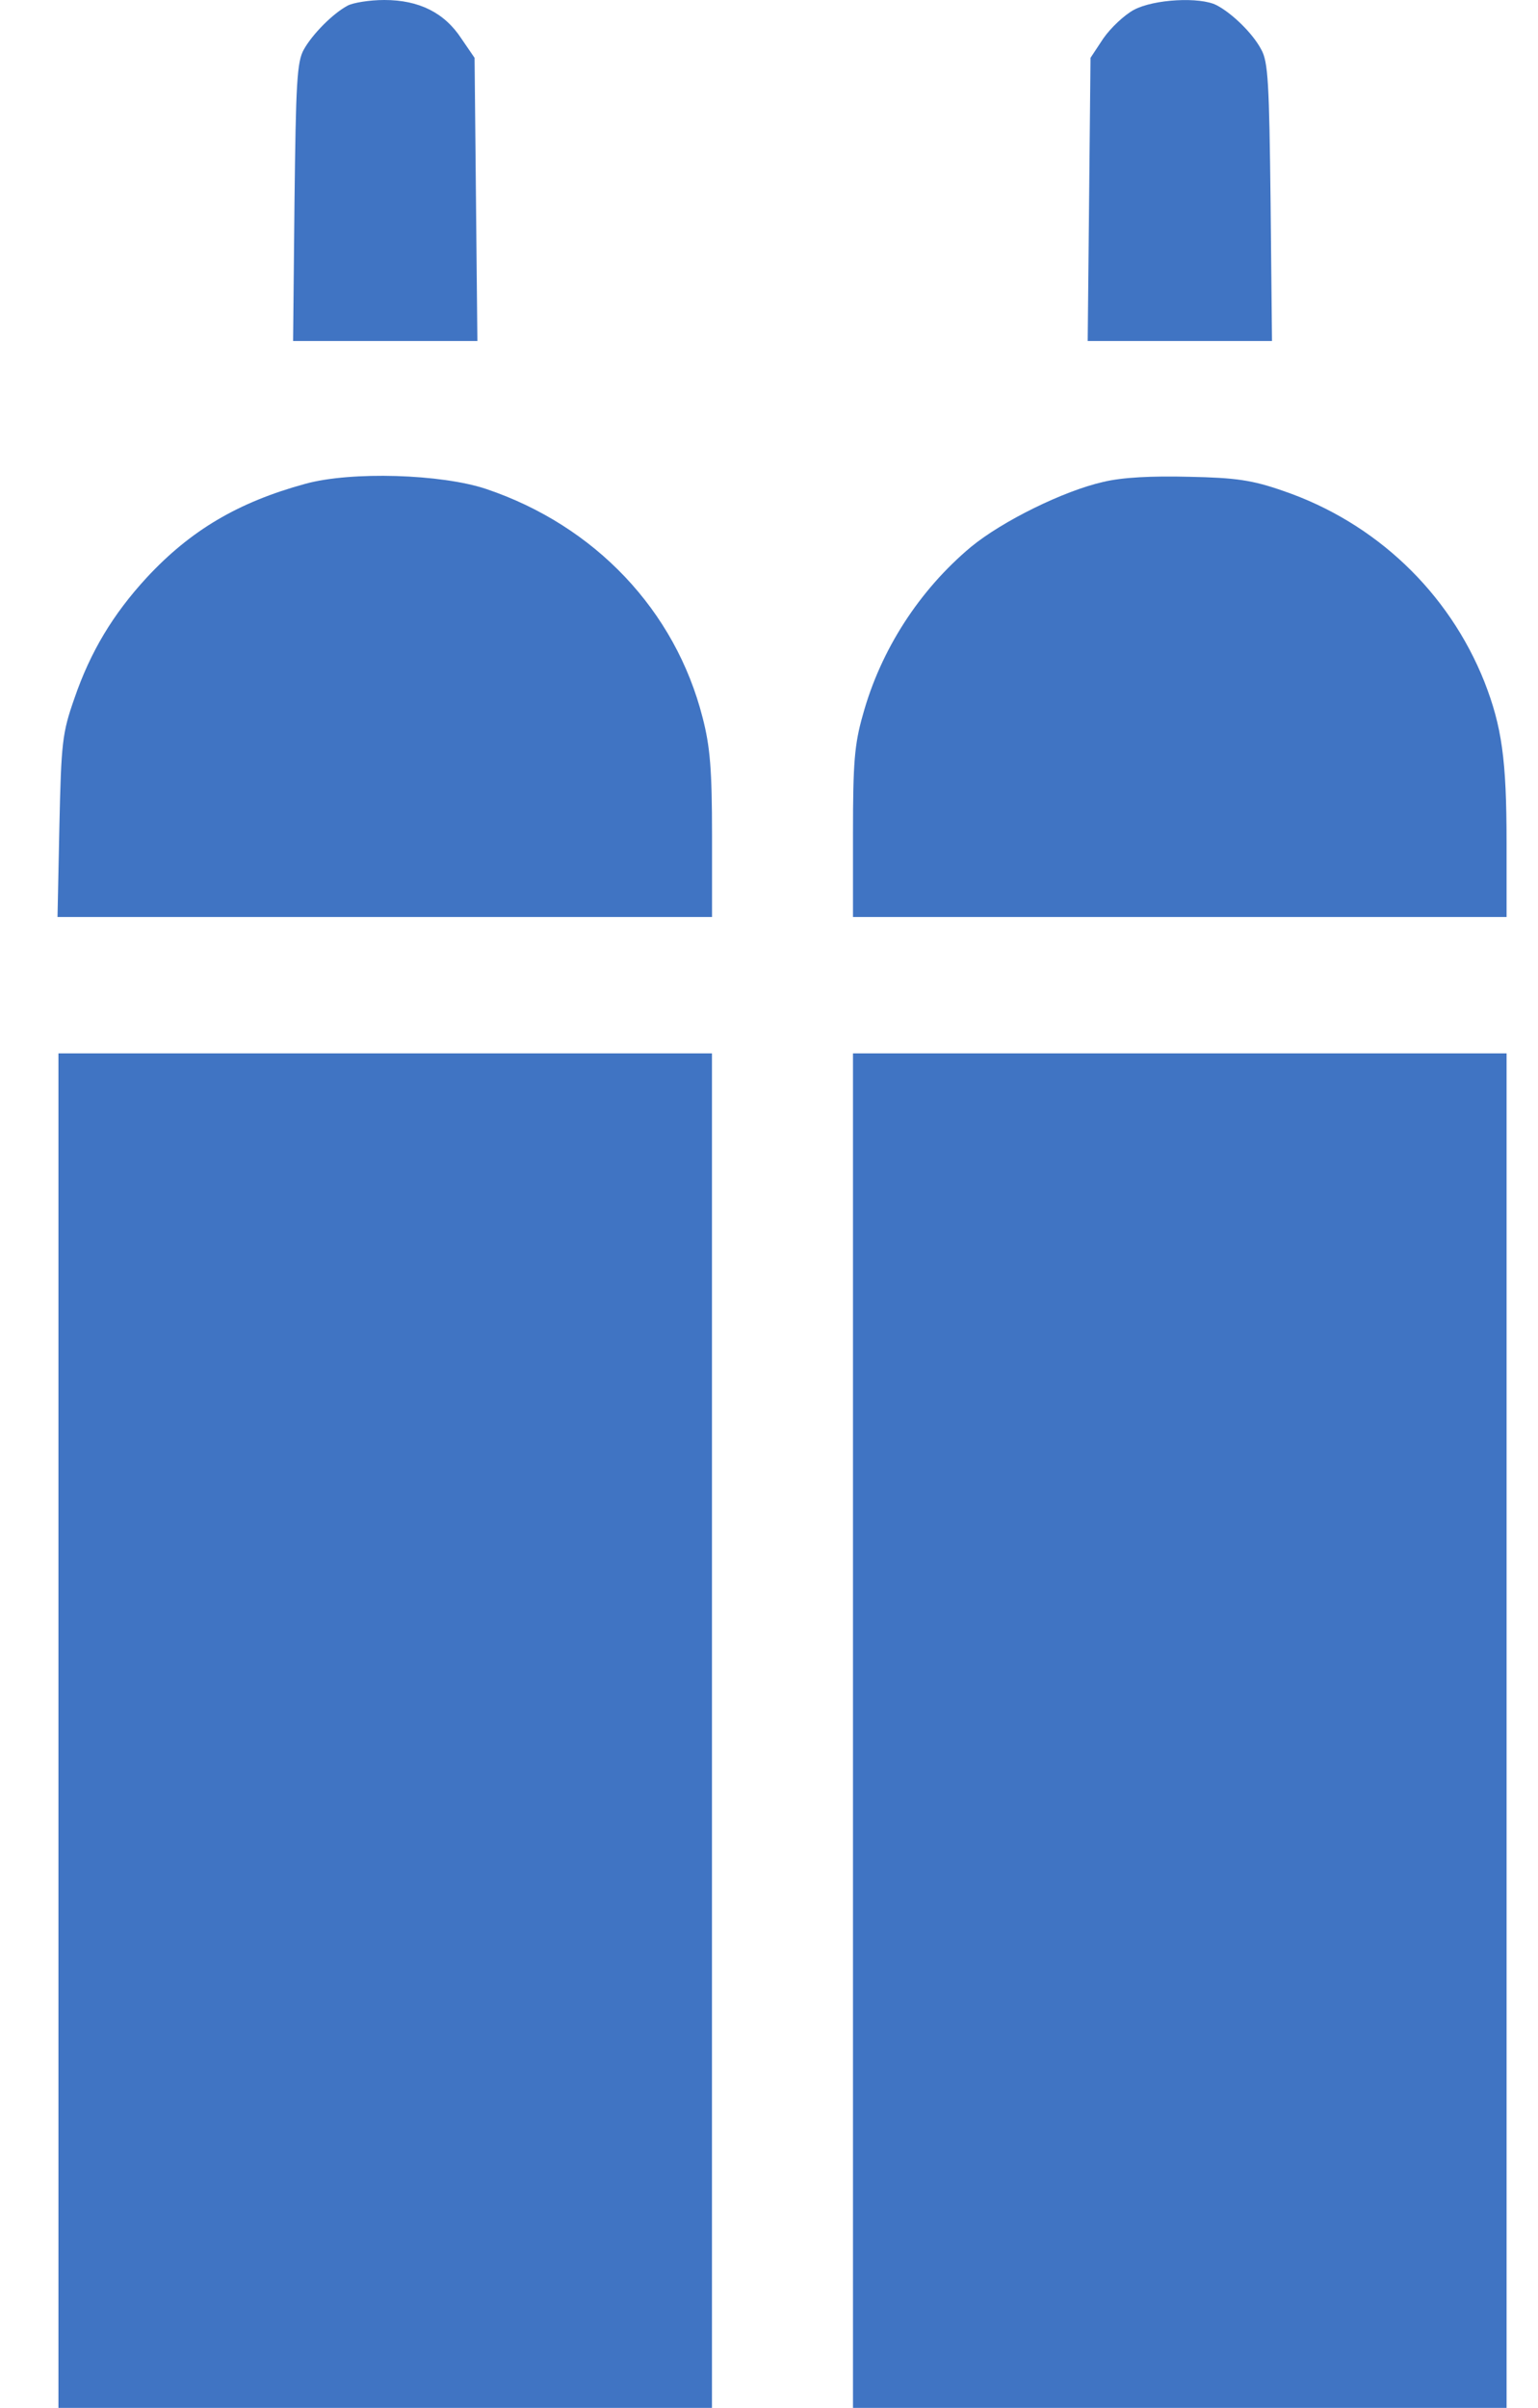
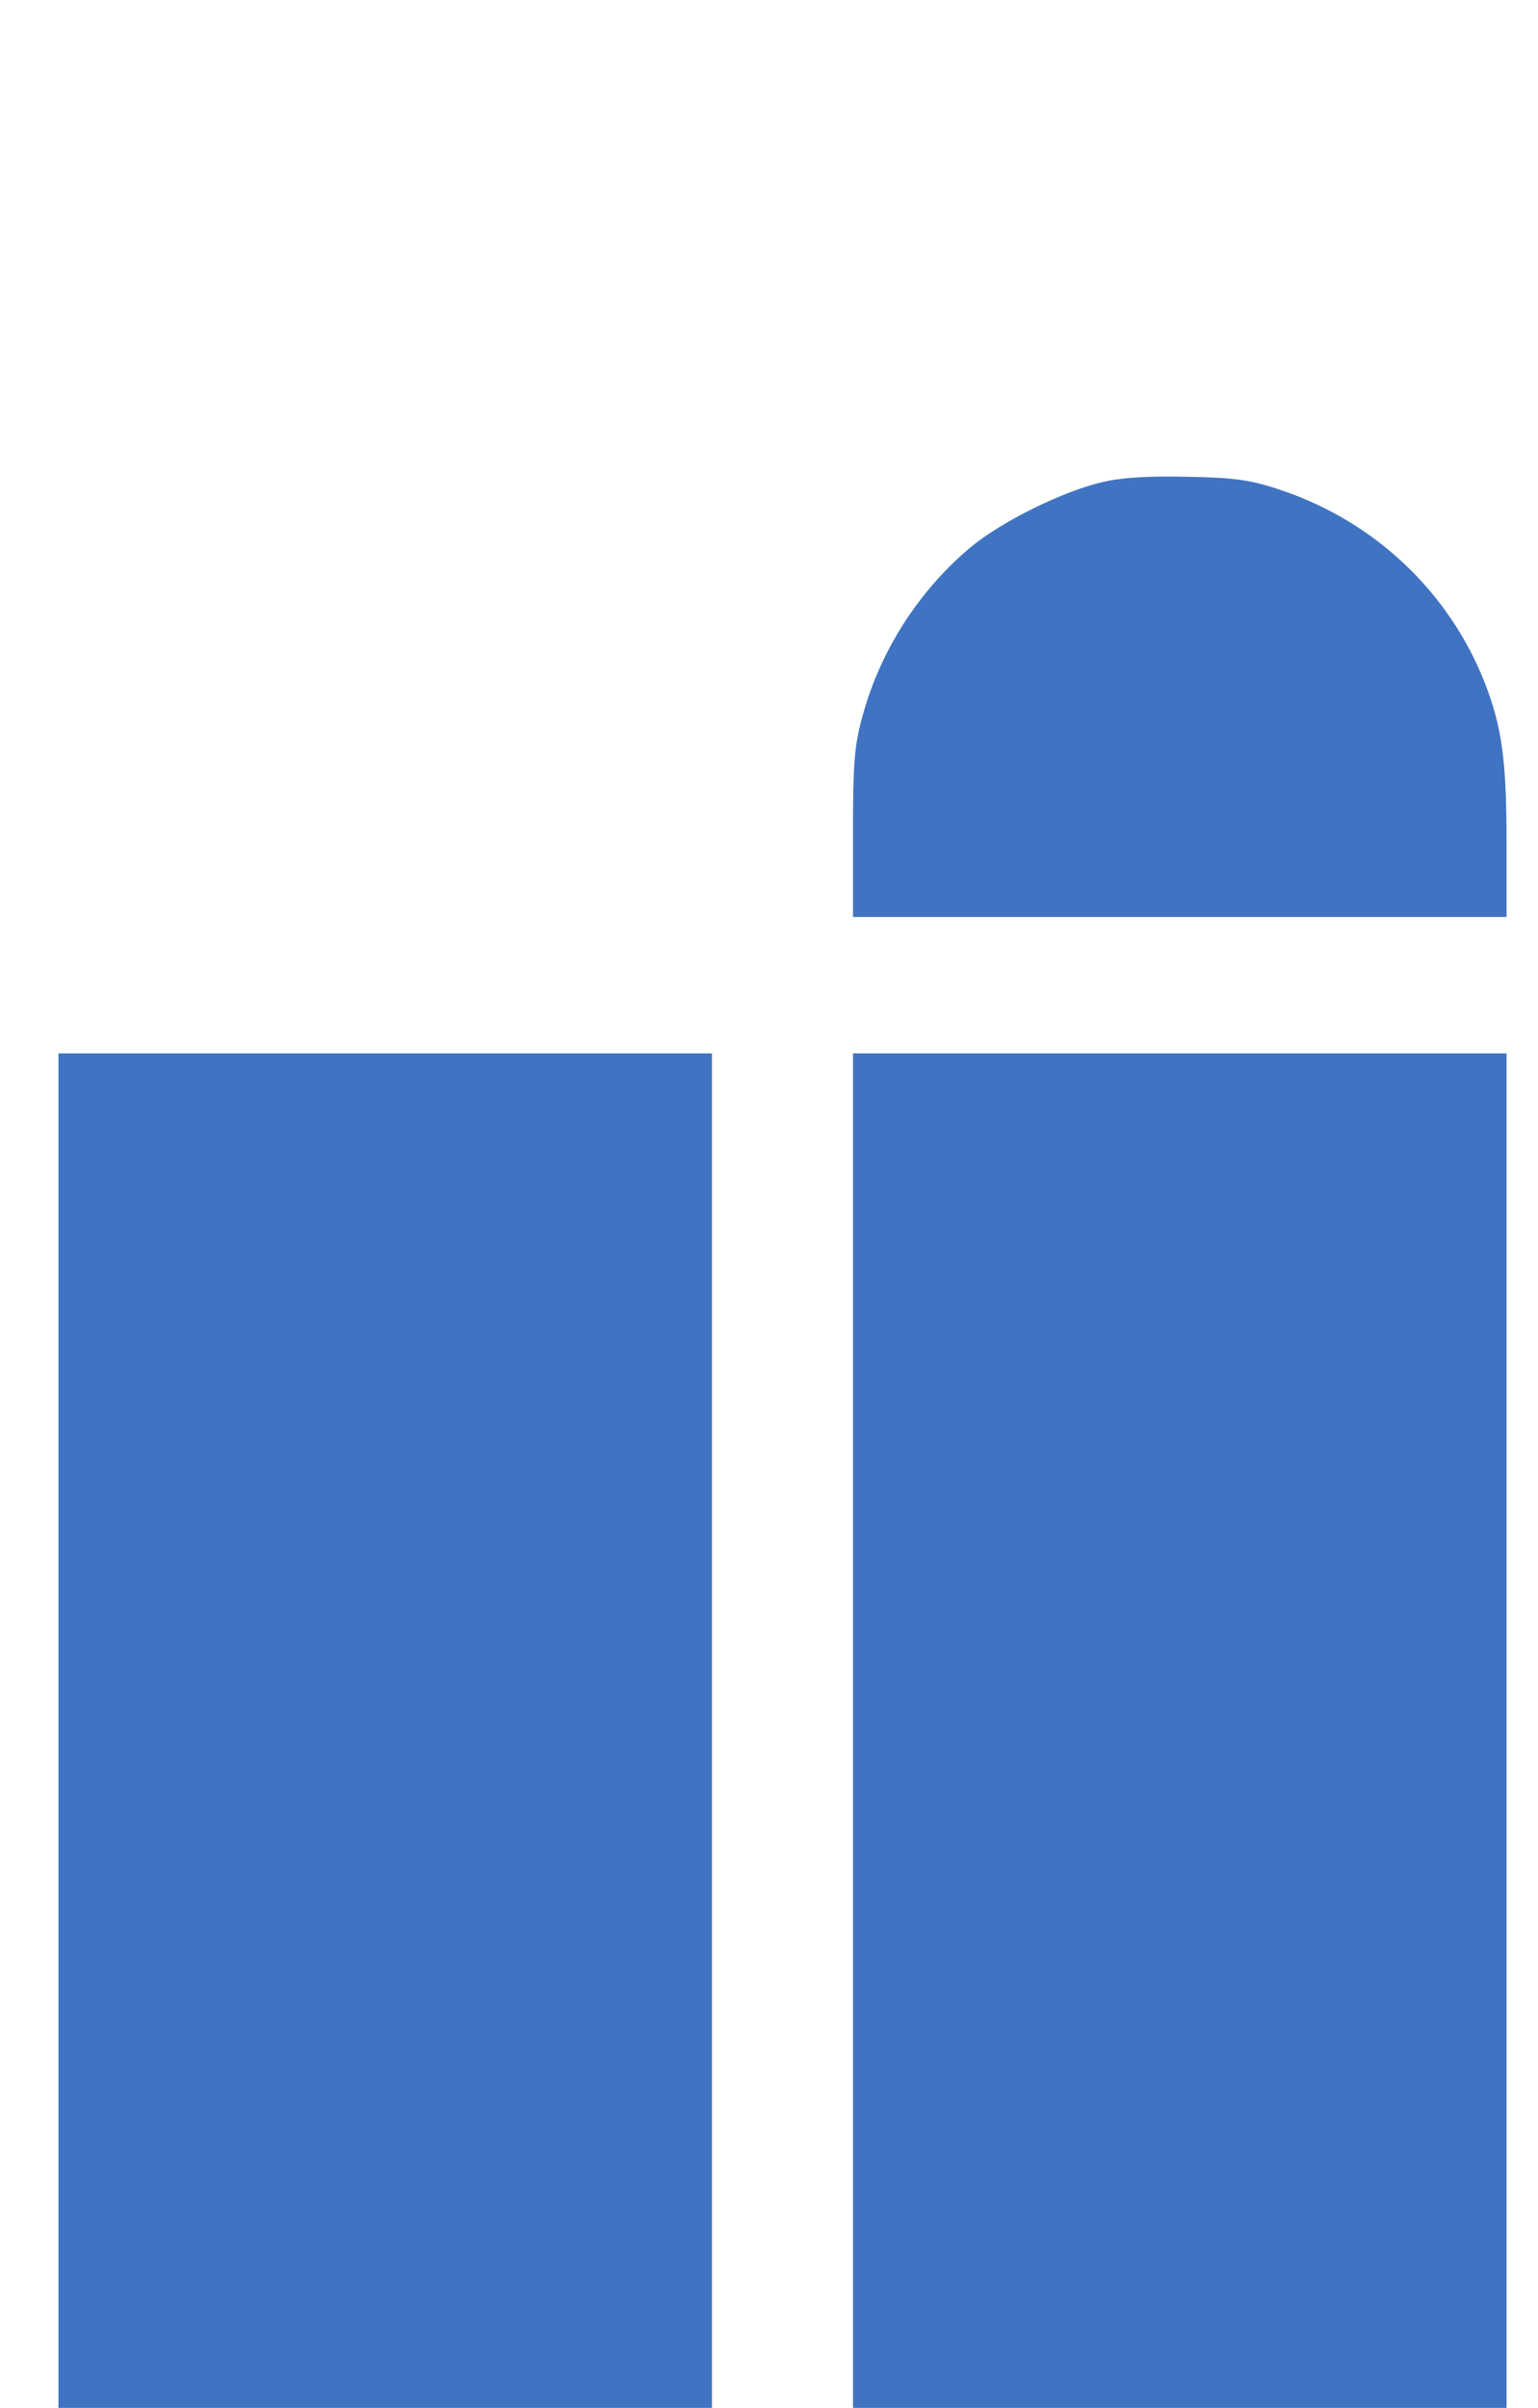
<svg xmlns="http://www.w3.org/2000/svg" width="23" height="36" viewBox="0 0 23 36" fill="none">
-   <path d="M5.199 0.084C4.974 0.204 4.671 0.513 4.545 0.738C4.439 0.921 4.425 1.252 4.404 3.023L4.383 5.098H5.761H7.139L7.118 2.981L7.097 0.865L6.9 0.577C6.647 0.19 6.267 4.72646e-07 5.747 4.72646e-07C5.522 4.72646e-07 5.276 0.042 5.199 0.084Z" fill="#4074C3" />
-   <path d="M16.955 0.148C16.814 0.225 16.61 0.415 16.498 0.577L16.308 0.865L16.287 2.981L16.266 5.098H17.644H19.022L19.001 3.023C18.98 1.252 18.966 0.921 18.86 0.738C18.734 0.499 18.424 0.197 18.192 0.077C17.946 -0.049 17.257 -0.014 16.955 0.148Z" fill="#4074C3" />
-   <path d="M4.566 7.233C3.56 7.508 2.85 7.929 2.196 8.633C1.69 9.181 1.352 9.744 1.113 10.44C0.93 10.96 0.916 11.101 0.888 12.352L0.86 13.709H5.754H10.648V12.493C10.648 11.508 10.62 11.164 10.507 10.728C10.099 9.125 8.897 7.859 7.273 7.311C6.605 7.086 5.248 7.044 4.566 7.233Z" fill="#4074C3" />
  <path d="M16.497 7.205C15.906 7.339 14.992 7.789 14.521 8.176C13.748 8.822 13.171 9.715 12.904 10.686C12.777 11.129 12.756 11.41 12.756 12.458V13.709H17.643H22.53V12.598C22.53 11.354 22.459 10.861 22.199 10.194C21.665 8.851 20.568 7.81 19.19 7.339C18.726 7.177 18.48 7.142 17.784 7.128C17.228 7.114 16.785 7.135 16.497 7.205Z" fill="#4074C3" />
  <path d="M0.874 25.873V35.998H5.76H10.647V25.873V15.748H5.76H0.874V25.873Z" fill="#4074C3" />
  <path d="M12.756 25.873V35.998H17.643H22.53V25.873V15.748H17.643H12.756V25.873Z" fill="#4074C3" />
</svg>